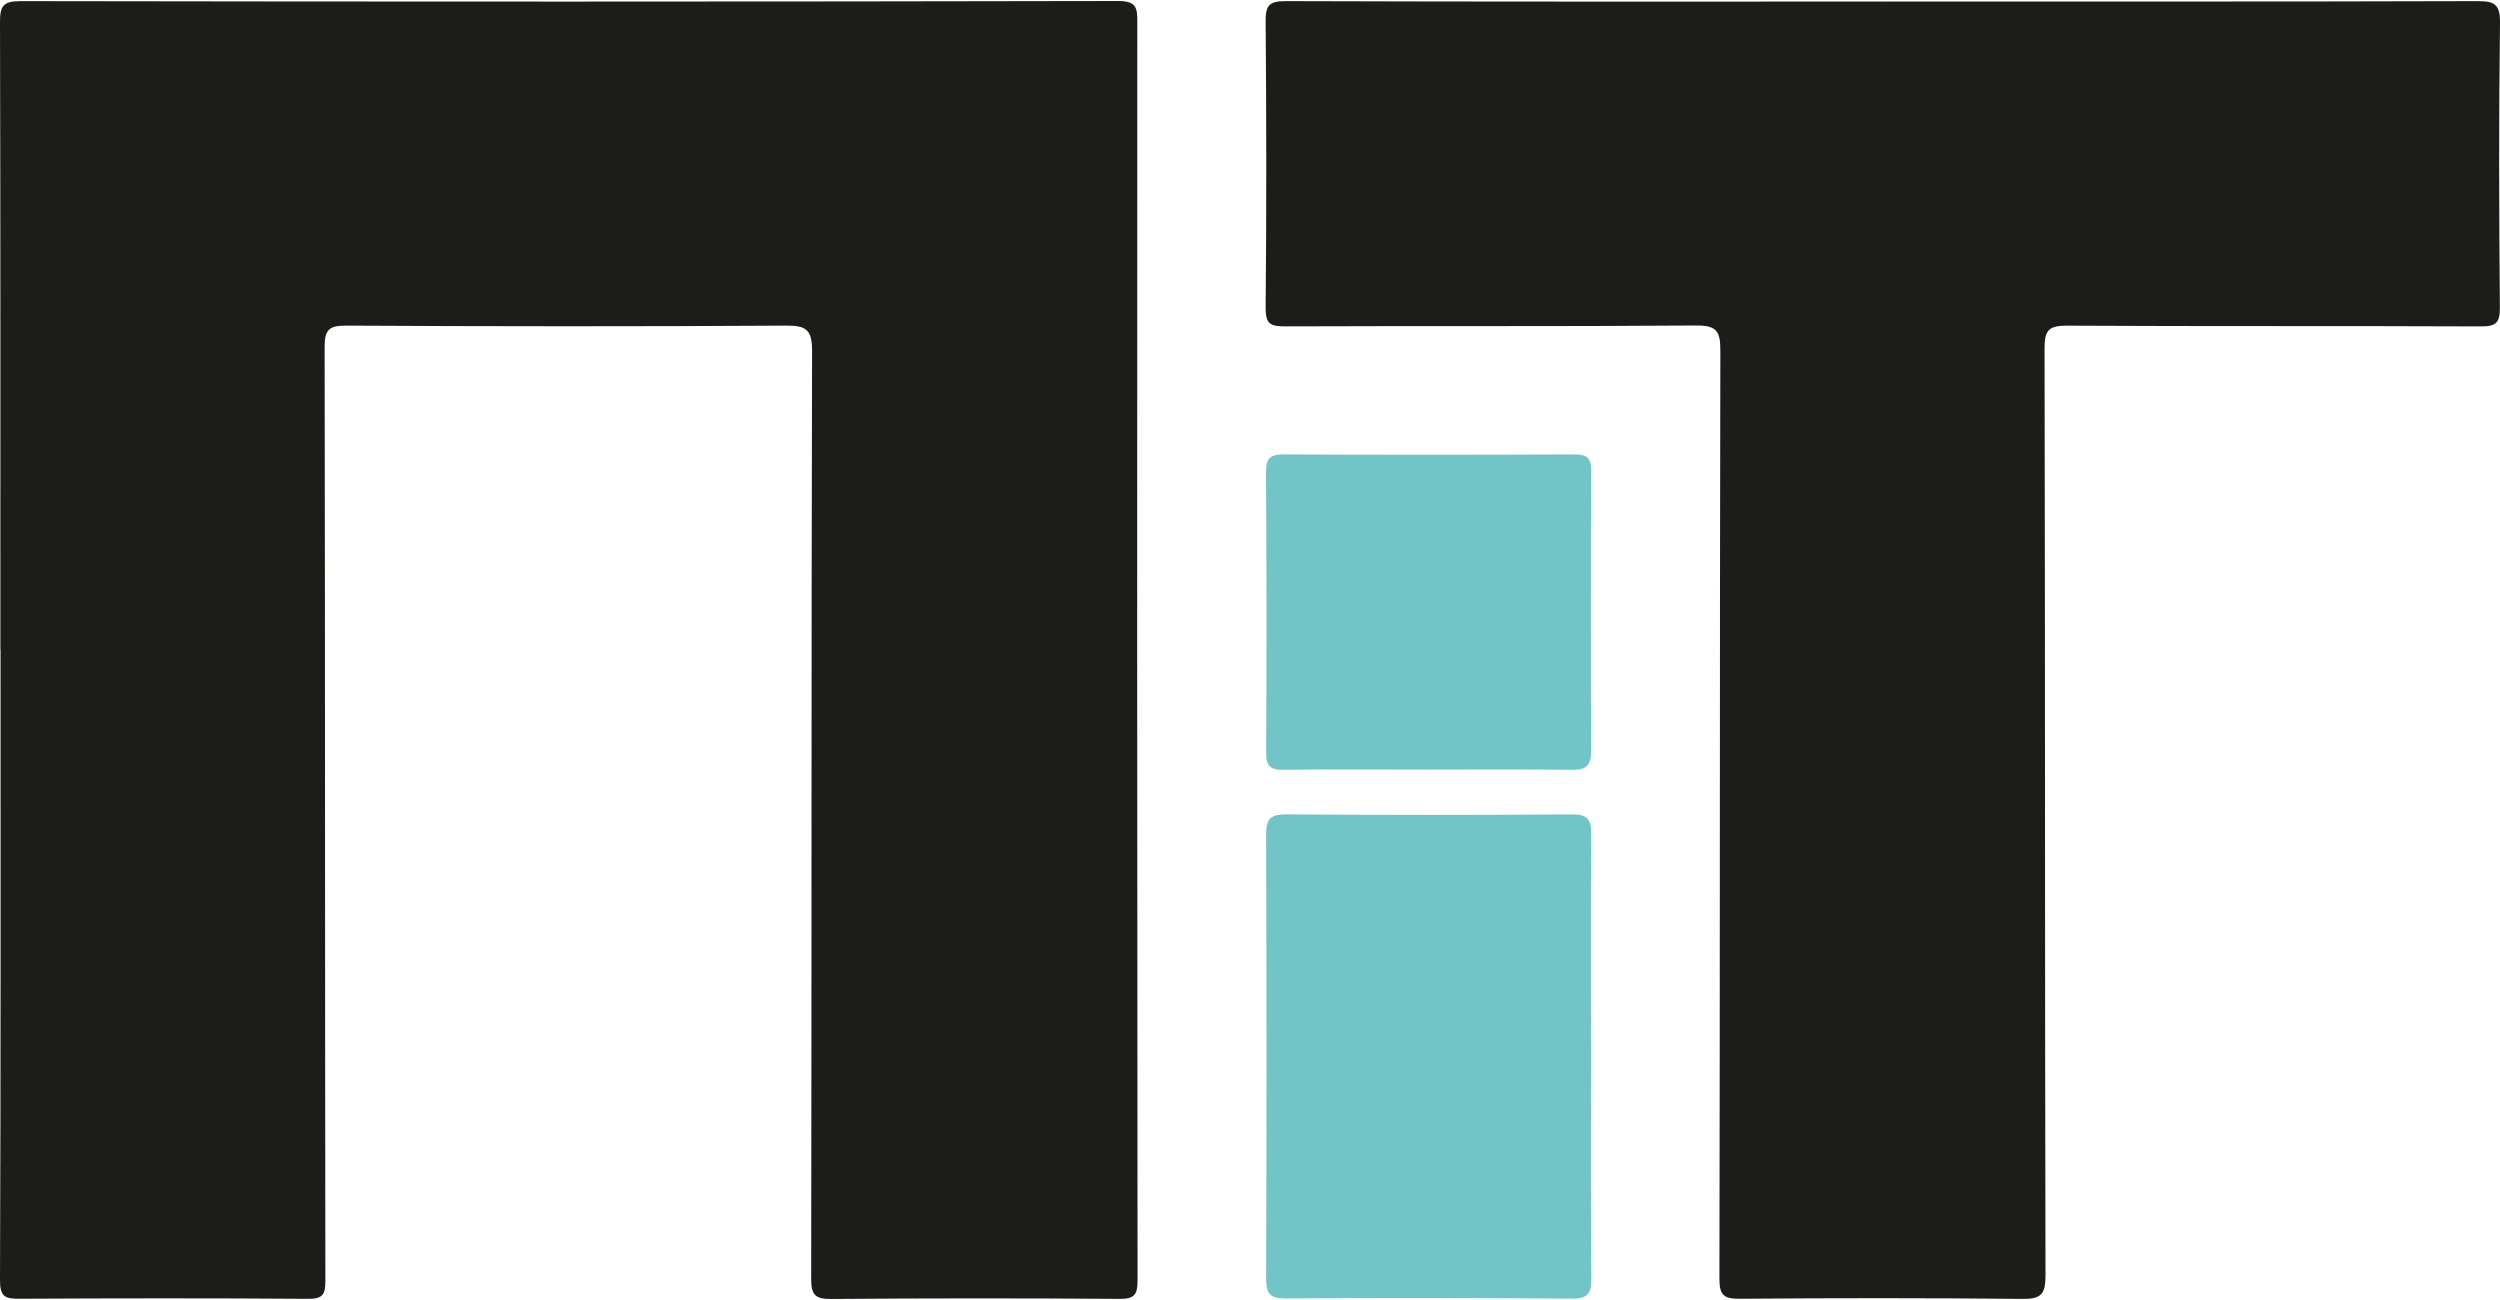
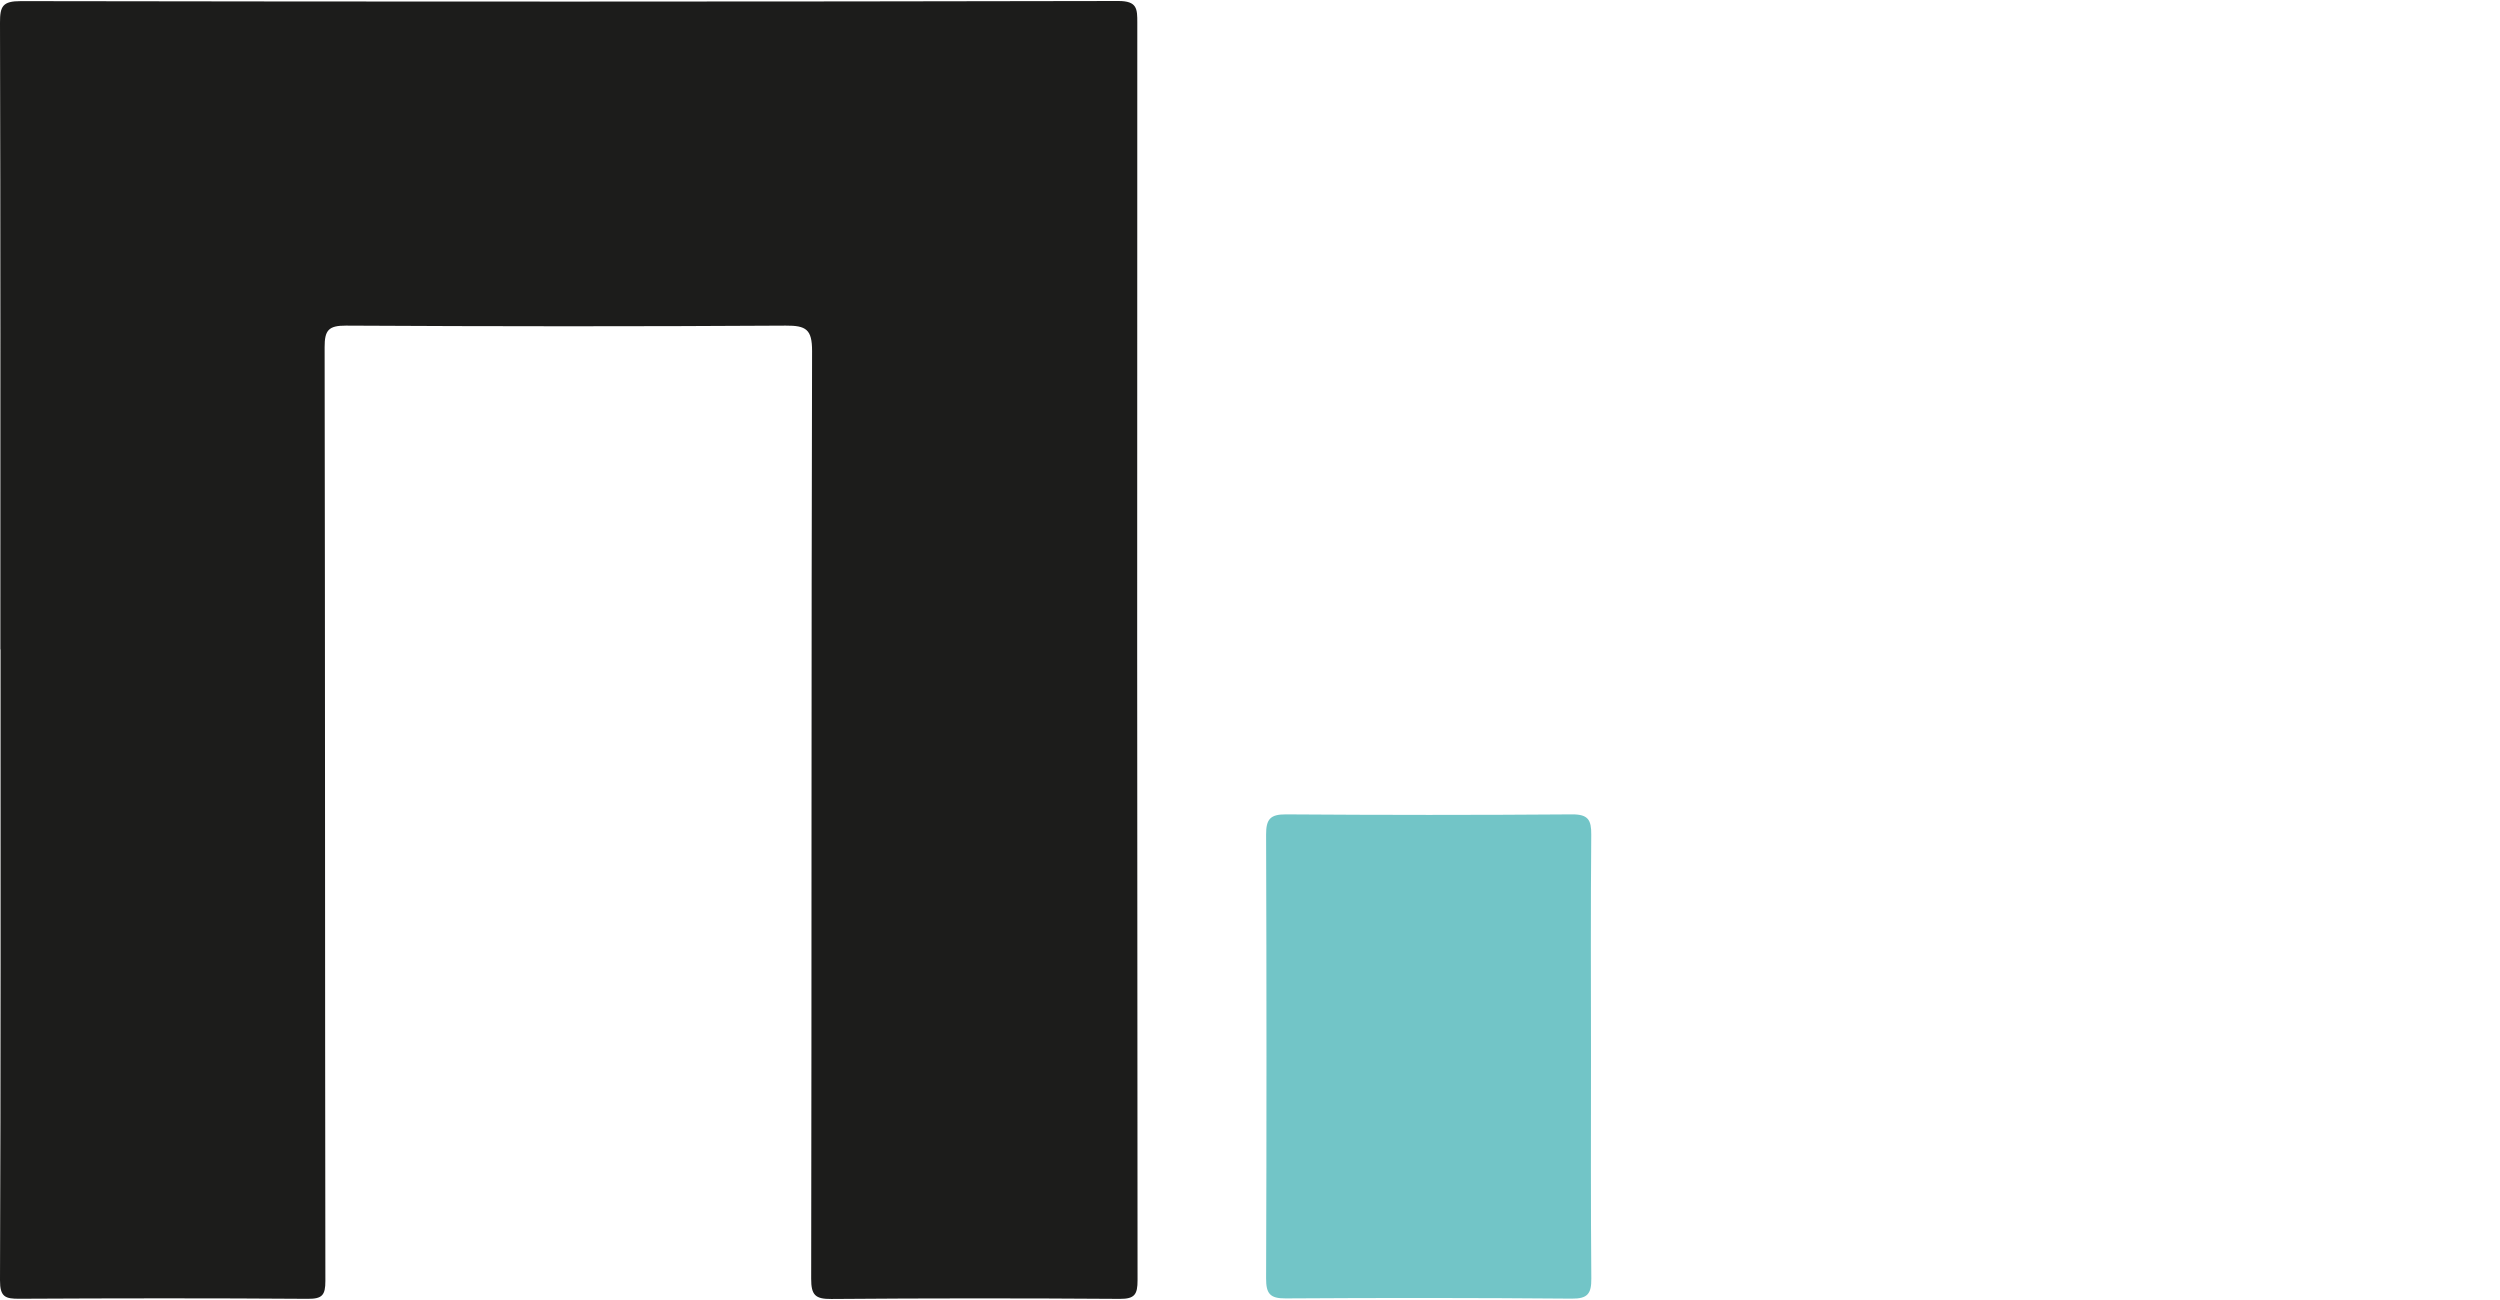
<svg xmlns="http://www.w3.org/2000/svg" fill="none" viewBox="0 0 100 52" height="52" width="100">
  <path fill="#1C1C1B" d="M0.015 25.978C0.015 17.622 0.023 9.267 3.71357e-05 0.911C-0.002 0.255 0.101 0.044 0.829 0.045C15.466 0.07 30.102 0.07 44.737 0.04C45.49 0.04 45.492 0.356 45.492 0.909C45.483 17.676 45.485 34.442 45.502 51.209C45.502 51.773 45.392 51.959 44.791 51.955C40.946 51.928 37.099 51.928 33.254 51.959C32.61 51.965 32.445 51.802 32.447 51.146C32.469 38.779 32.45 26.41 32.483 14.043C32.485 13.176 32.244 13.02 31.432 13.025C25.568 13.062 19.701 13.057 13.835 13.025C13.138 13.022 12.983 13.214 12.985 13.89C13.006 26.34 12.998 38.79 13.015 51.24C13.015 51.802 12.892 51.958 12.31 51.953C8.466 51.925 4.619 51.93 0.774 51.95C0.216 51.953 -0.003 51.883 3.71357e-05 51.209C0.033 42.798 0.022 34.387 0.022 25.977H0.017L0.015 25.978Z" />
-   <path fill="#1C1C1B" d="M75.335 0.06C83.249 0.06 91.163 0.069 99.077 0.045C99.761 0.044 100.01 0.145 100 0.922C99.95 4.712 99.962 8.504 99.995 12.294C100 12.927 99.831 13.06 99.218 13.057C93.71 13.032 88.205 13.057 82.697 13.027C81.986 13.024 81.78 13.173 81.782 13.92C81.809 26.289 81.792 38.659 81.82 51.028C81.822 51.797 81.616 51.965 80.88 51.956C77.117 51.918 73.353 51.92 69.59 51.951C68.937 51.956 68.776 51.798 68.777 51.136C68.801 38.766 68.787 26.397 68.814 14.027C68.814 13.261 68.683 13.014 67.849 13.02C62.37 13.063 56.891 13.032 51.411 13.055C50.825 13.057 50.621 12.969 50.626 12.311C50.662 8.493 50.657 4.674 50.626 0.856C50.621 0.223 50.76 0.044 51.423 0.045C59.392 0.072 67.362 0.062 75.331 0.062V0.057L75.335 0.06Z" />
  <path fill="#72C5C7" d="M63.64 42.268C63.64 45.226 63.627 48.184 63.653 51.142C63.658 51.742 63.51 51.951 62.873 51.945C59.058 51.913 55.242 51.911 51.426 51.936C50.795 51.941 50.642 51.742 50.644 51.132C50.665 45.216 50.663 39.299 50.644 33.383C50.642 32.773 50.808 32.572 51.432 32.575C55.248 32.602 59.063 32.605 62.879 32.575C63.53 32.57 63.655 32.8 63.65 33.389C63.625 36.347 63.638 39.305 63.64 42.263V42.268Z" />
-   <path fill="#72C5C7" d="M57.156 30.783C55.219 30.783 53.283 30.765 51.346 30.793C50.803 30.802 50.642 30.637 50.645 30.087C50.667 26.352 50.663 22.617 50.64 18.883C50.637 18.338 50.81 18.174 51.349 18.177C55.222 18.195 59.096 18.194 62.969 18.177C63.461 18.176 63.65 18.305 63.647 18.827C63.628 22.562 63.627 26.297 63.647 30.031C63.65 30.614 63.454 30.802 62.881 30.793C60.972 30.768 59.062 30.783 57.154 30.782L57.156 30.783Z" />
</svg>